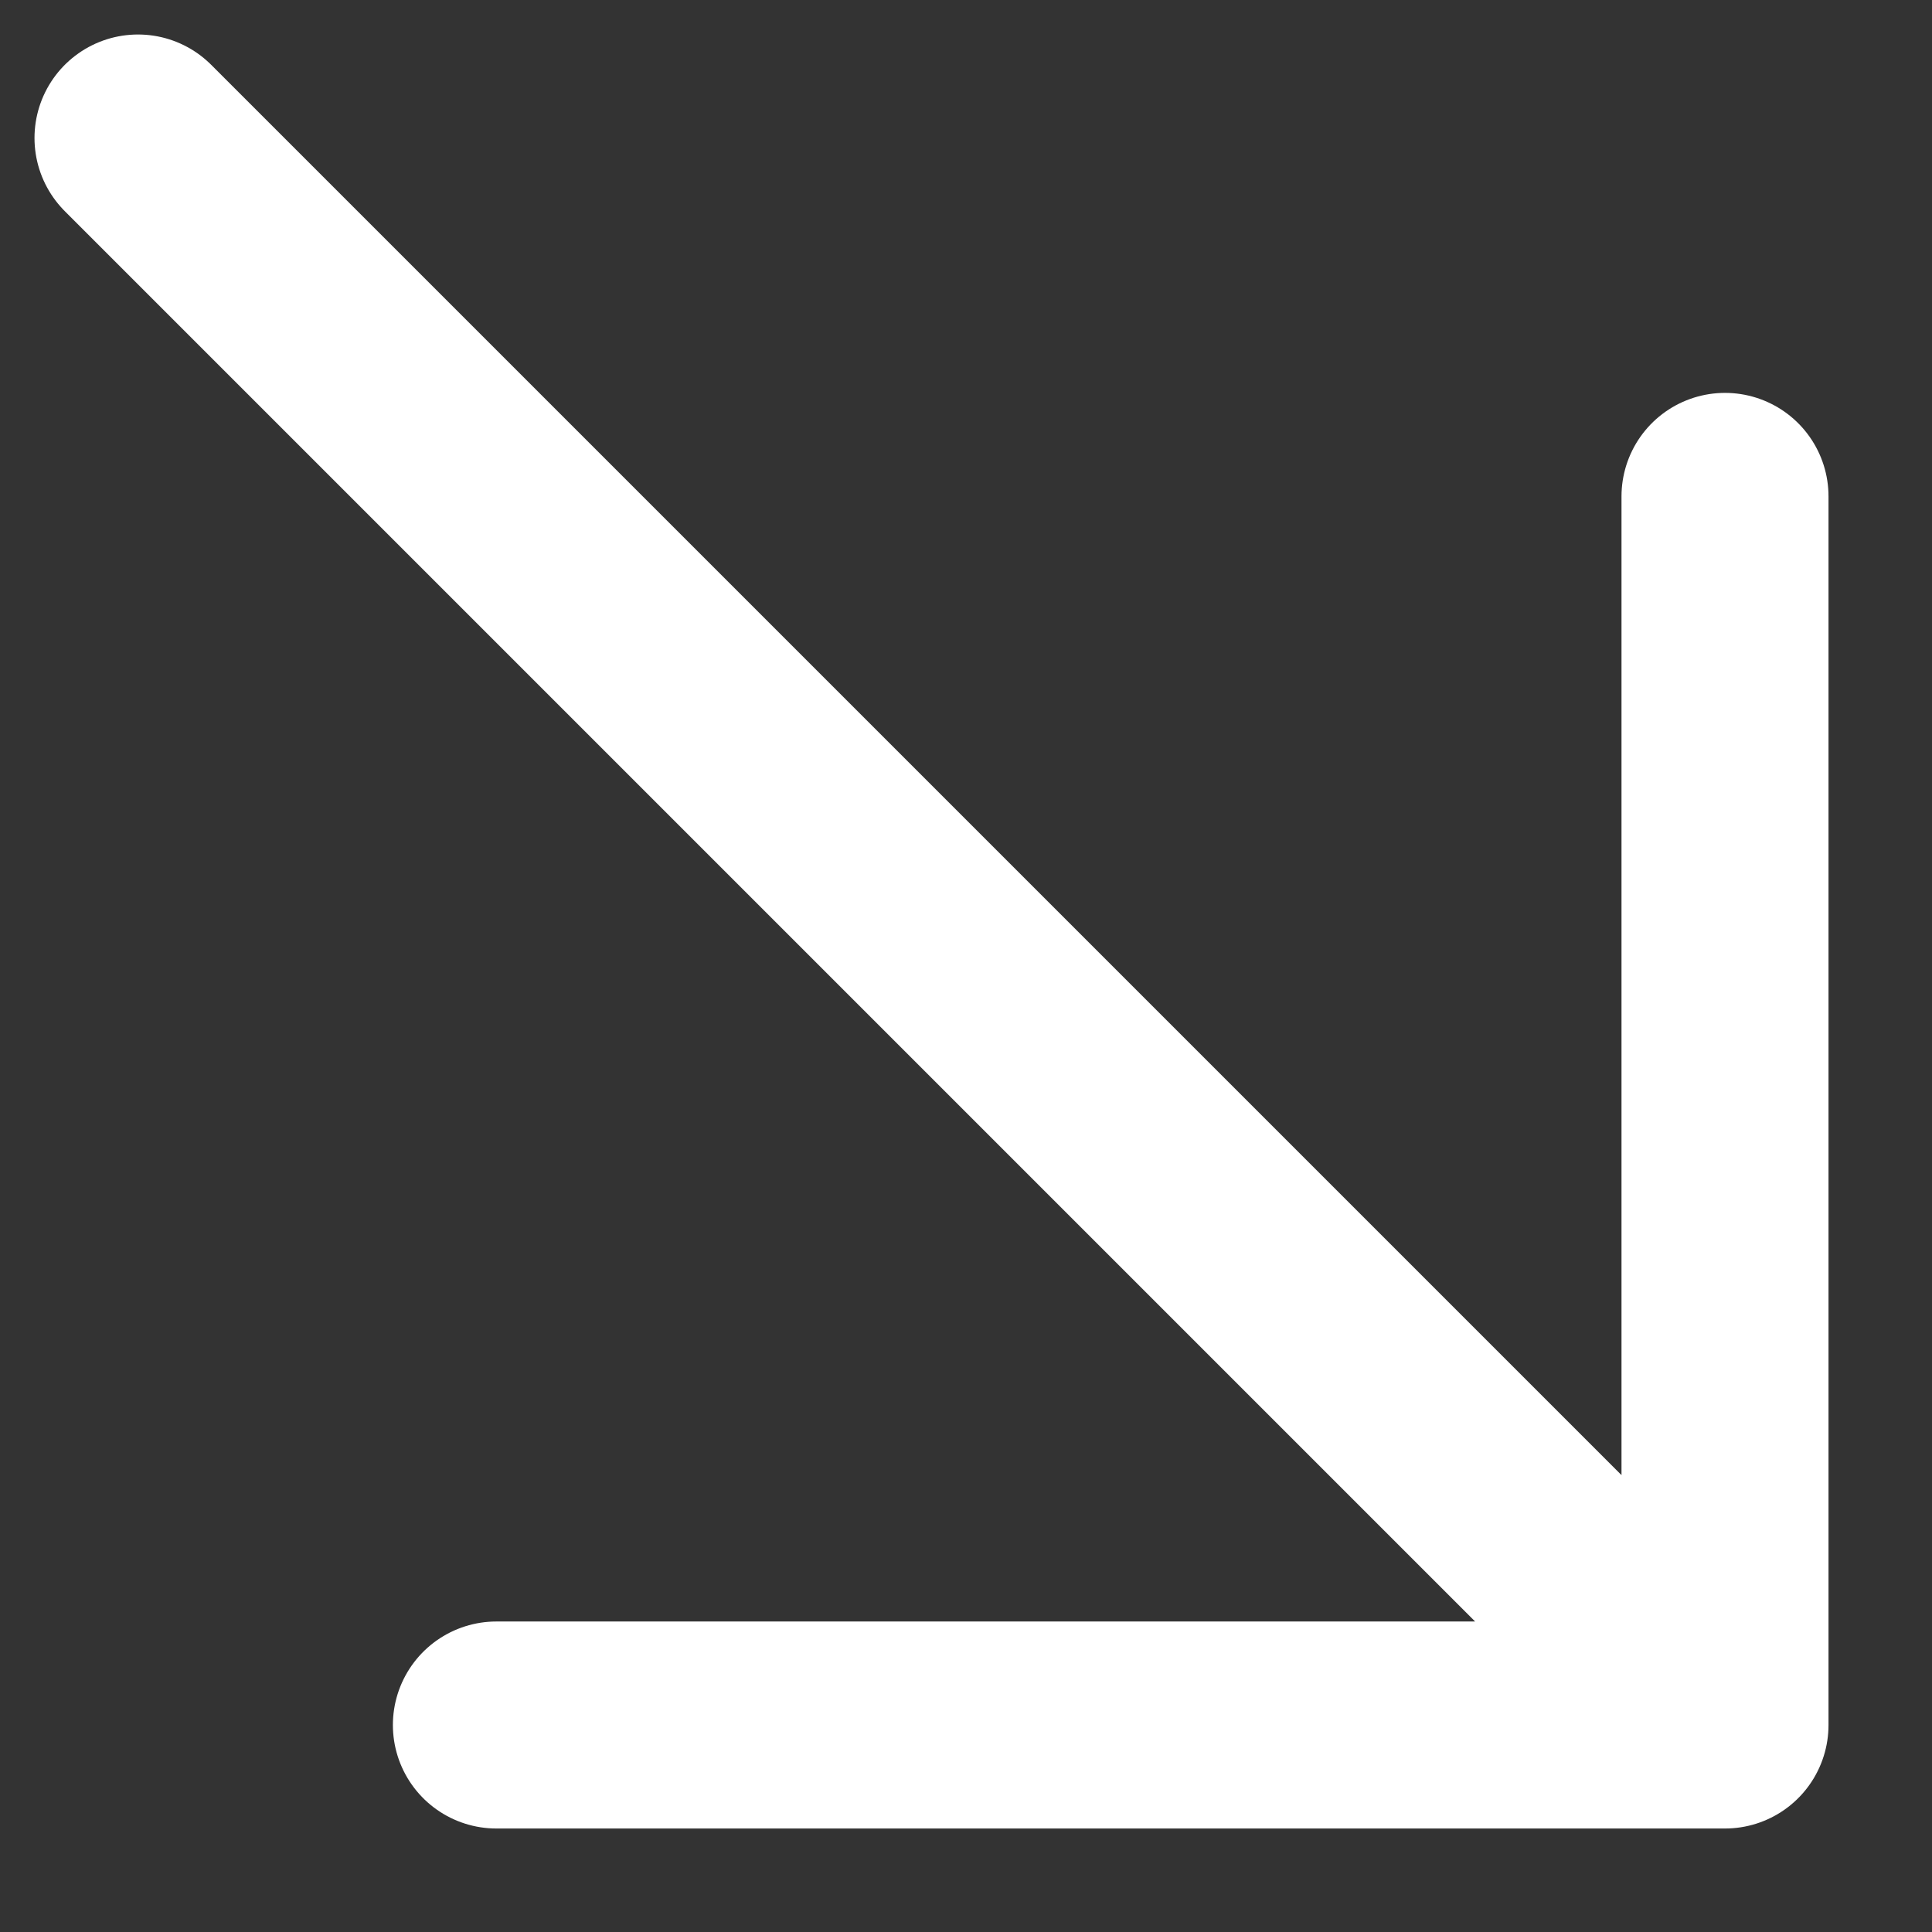
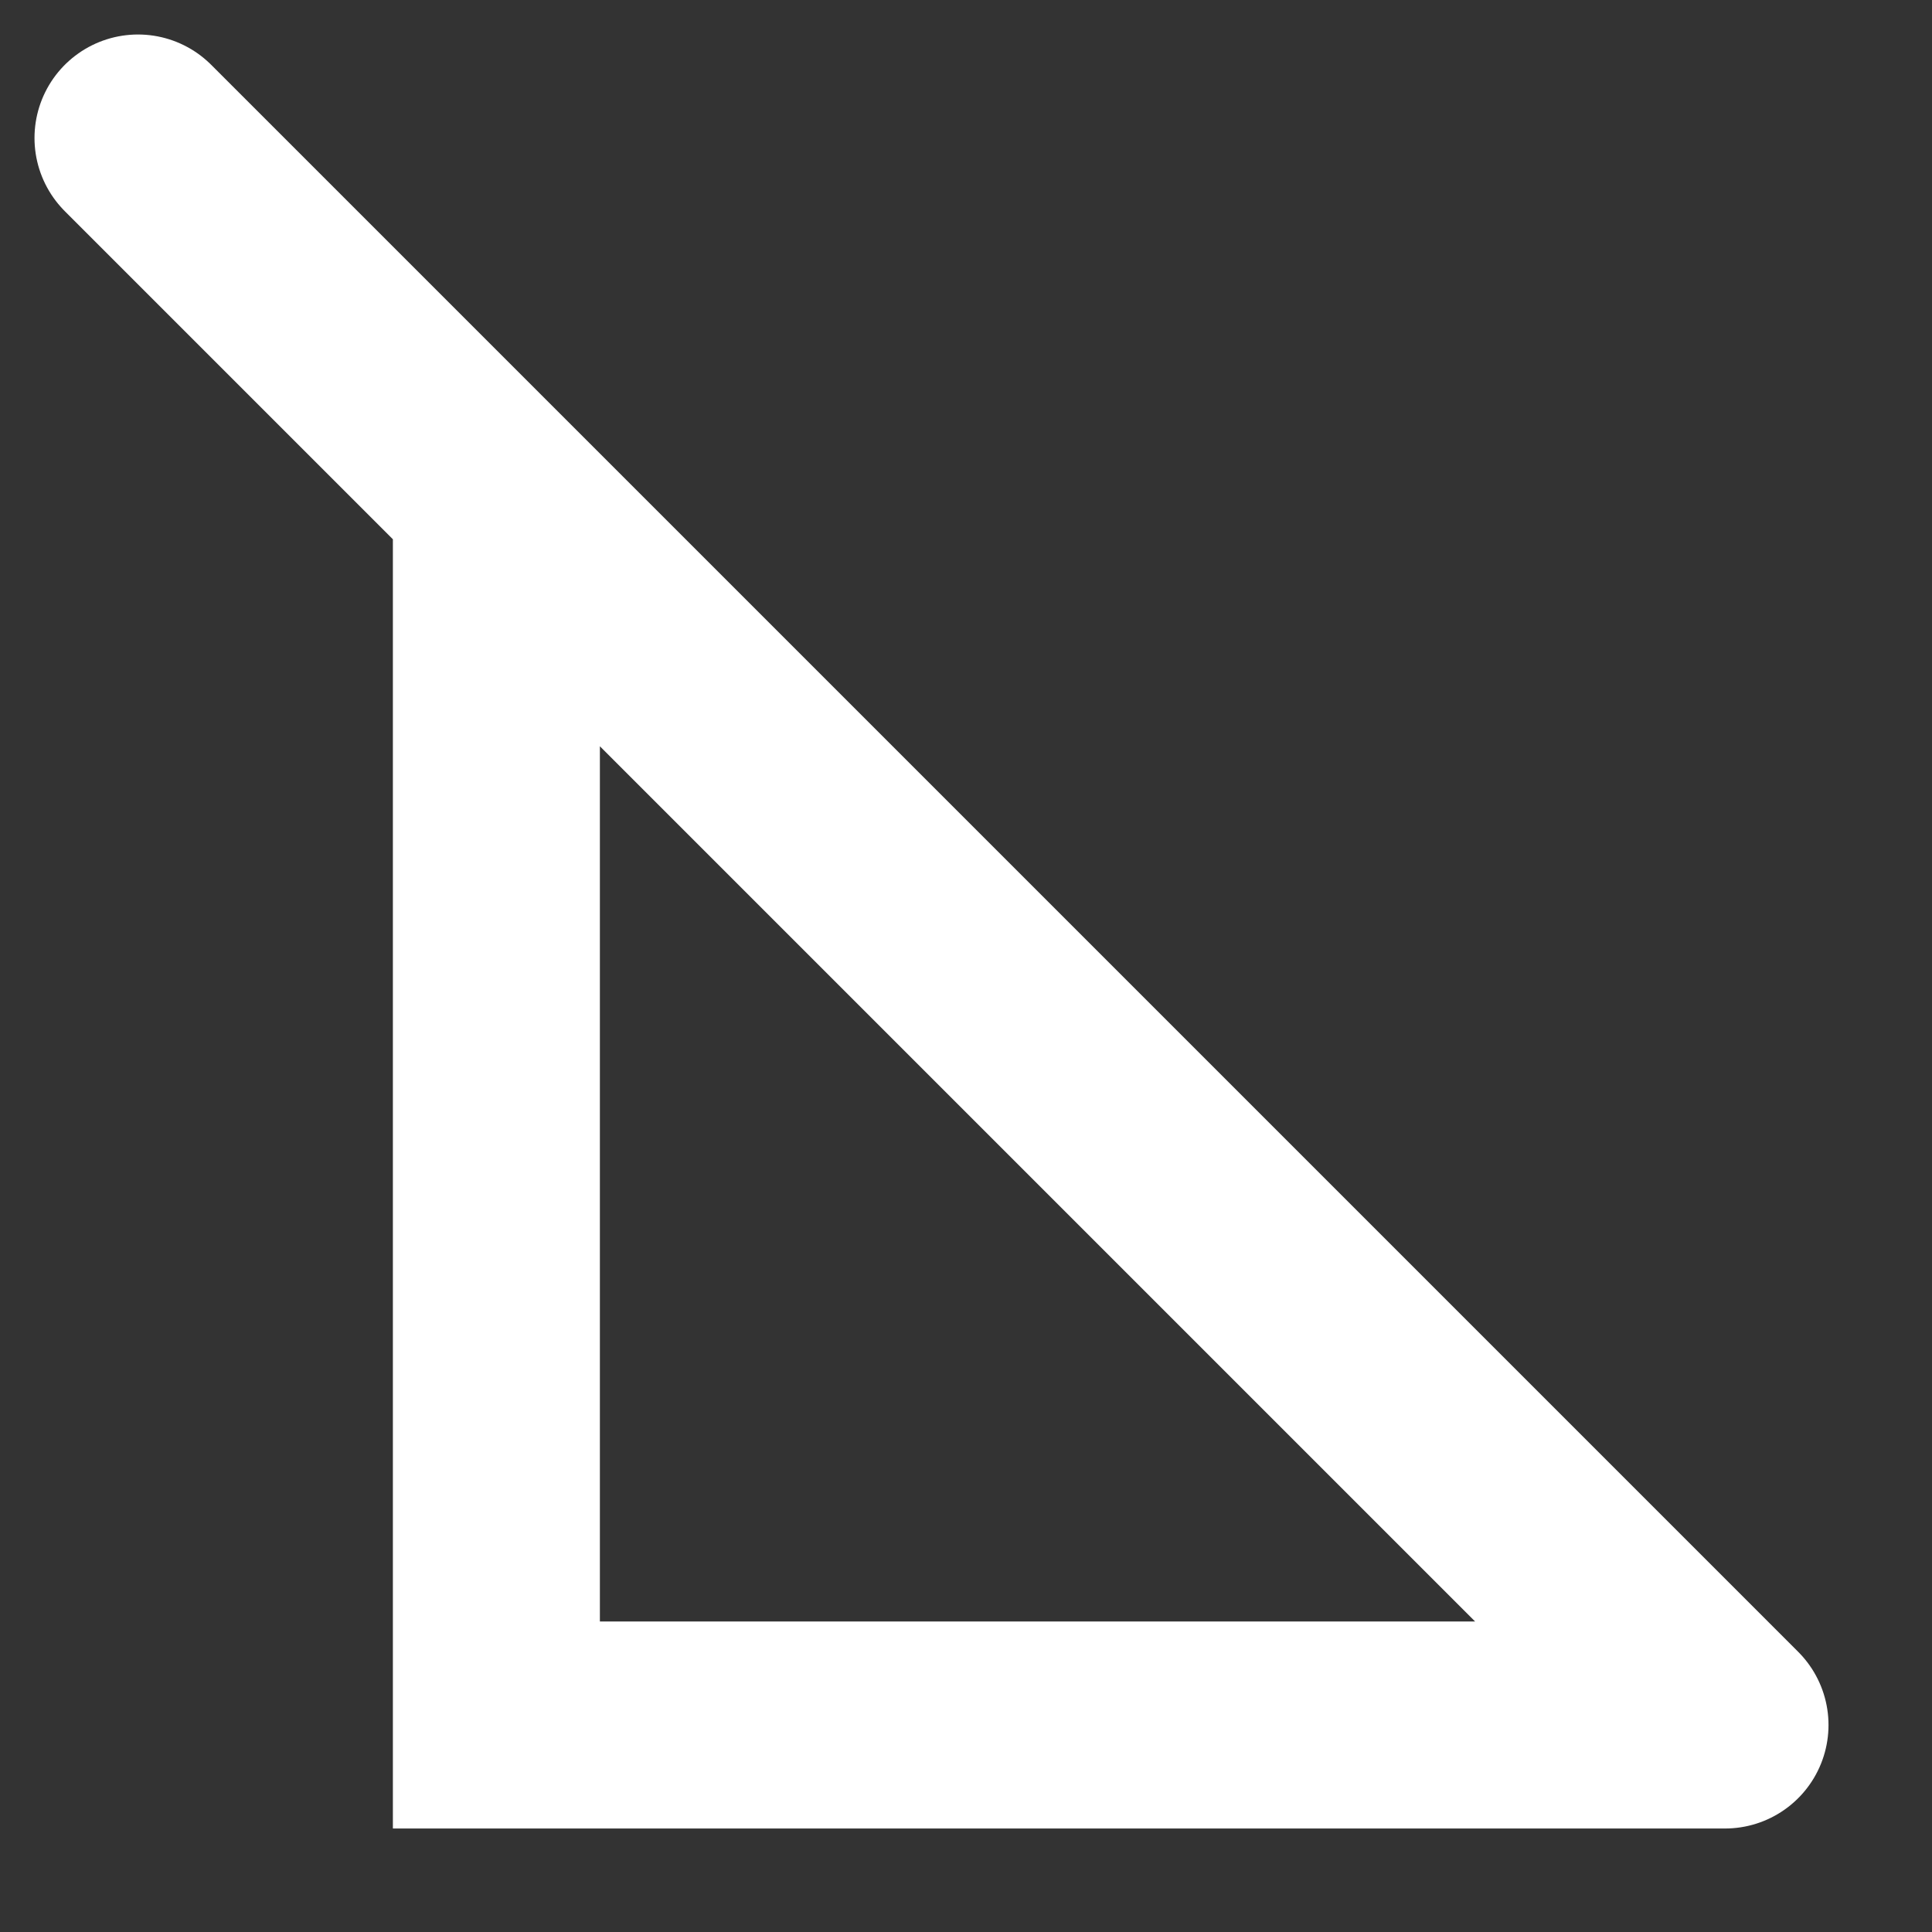
<svg xmlns="http://www.w3.org/2000/svg" width="14" height="14" viewBox="0 0 14 14" fill="none">
  <rect x="0" y="0" width="14" height="14" fill="#333333" stroke="none" />
-   <path d="M1 1L12.5 12.5M12.5 12.5H3.597M12.5 12.5V3.597" stroke="white" stroke-width="1.5" stroke-linecap="round" />
+   <path d="M1 1L12.5 12.5M12.5 12.5H3.597V3.597" stroke="white" stroke-width="1.5" stroke-linecap="round" />
</svg>